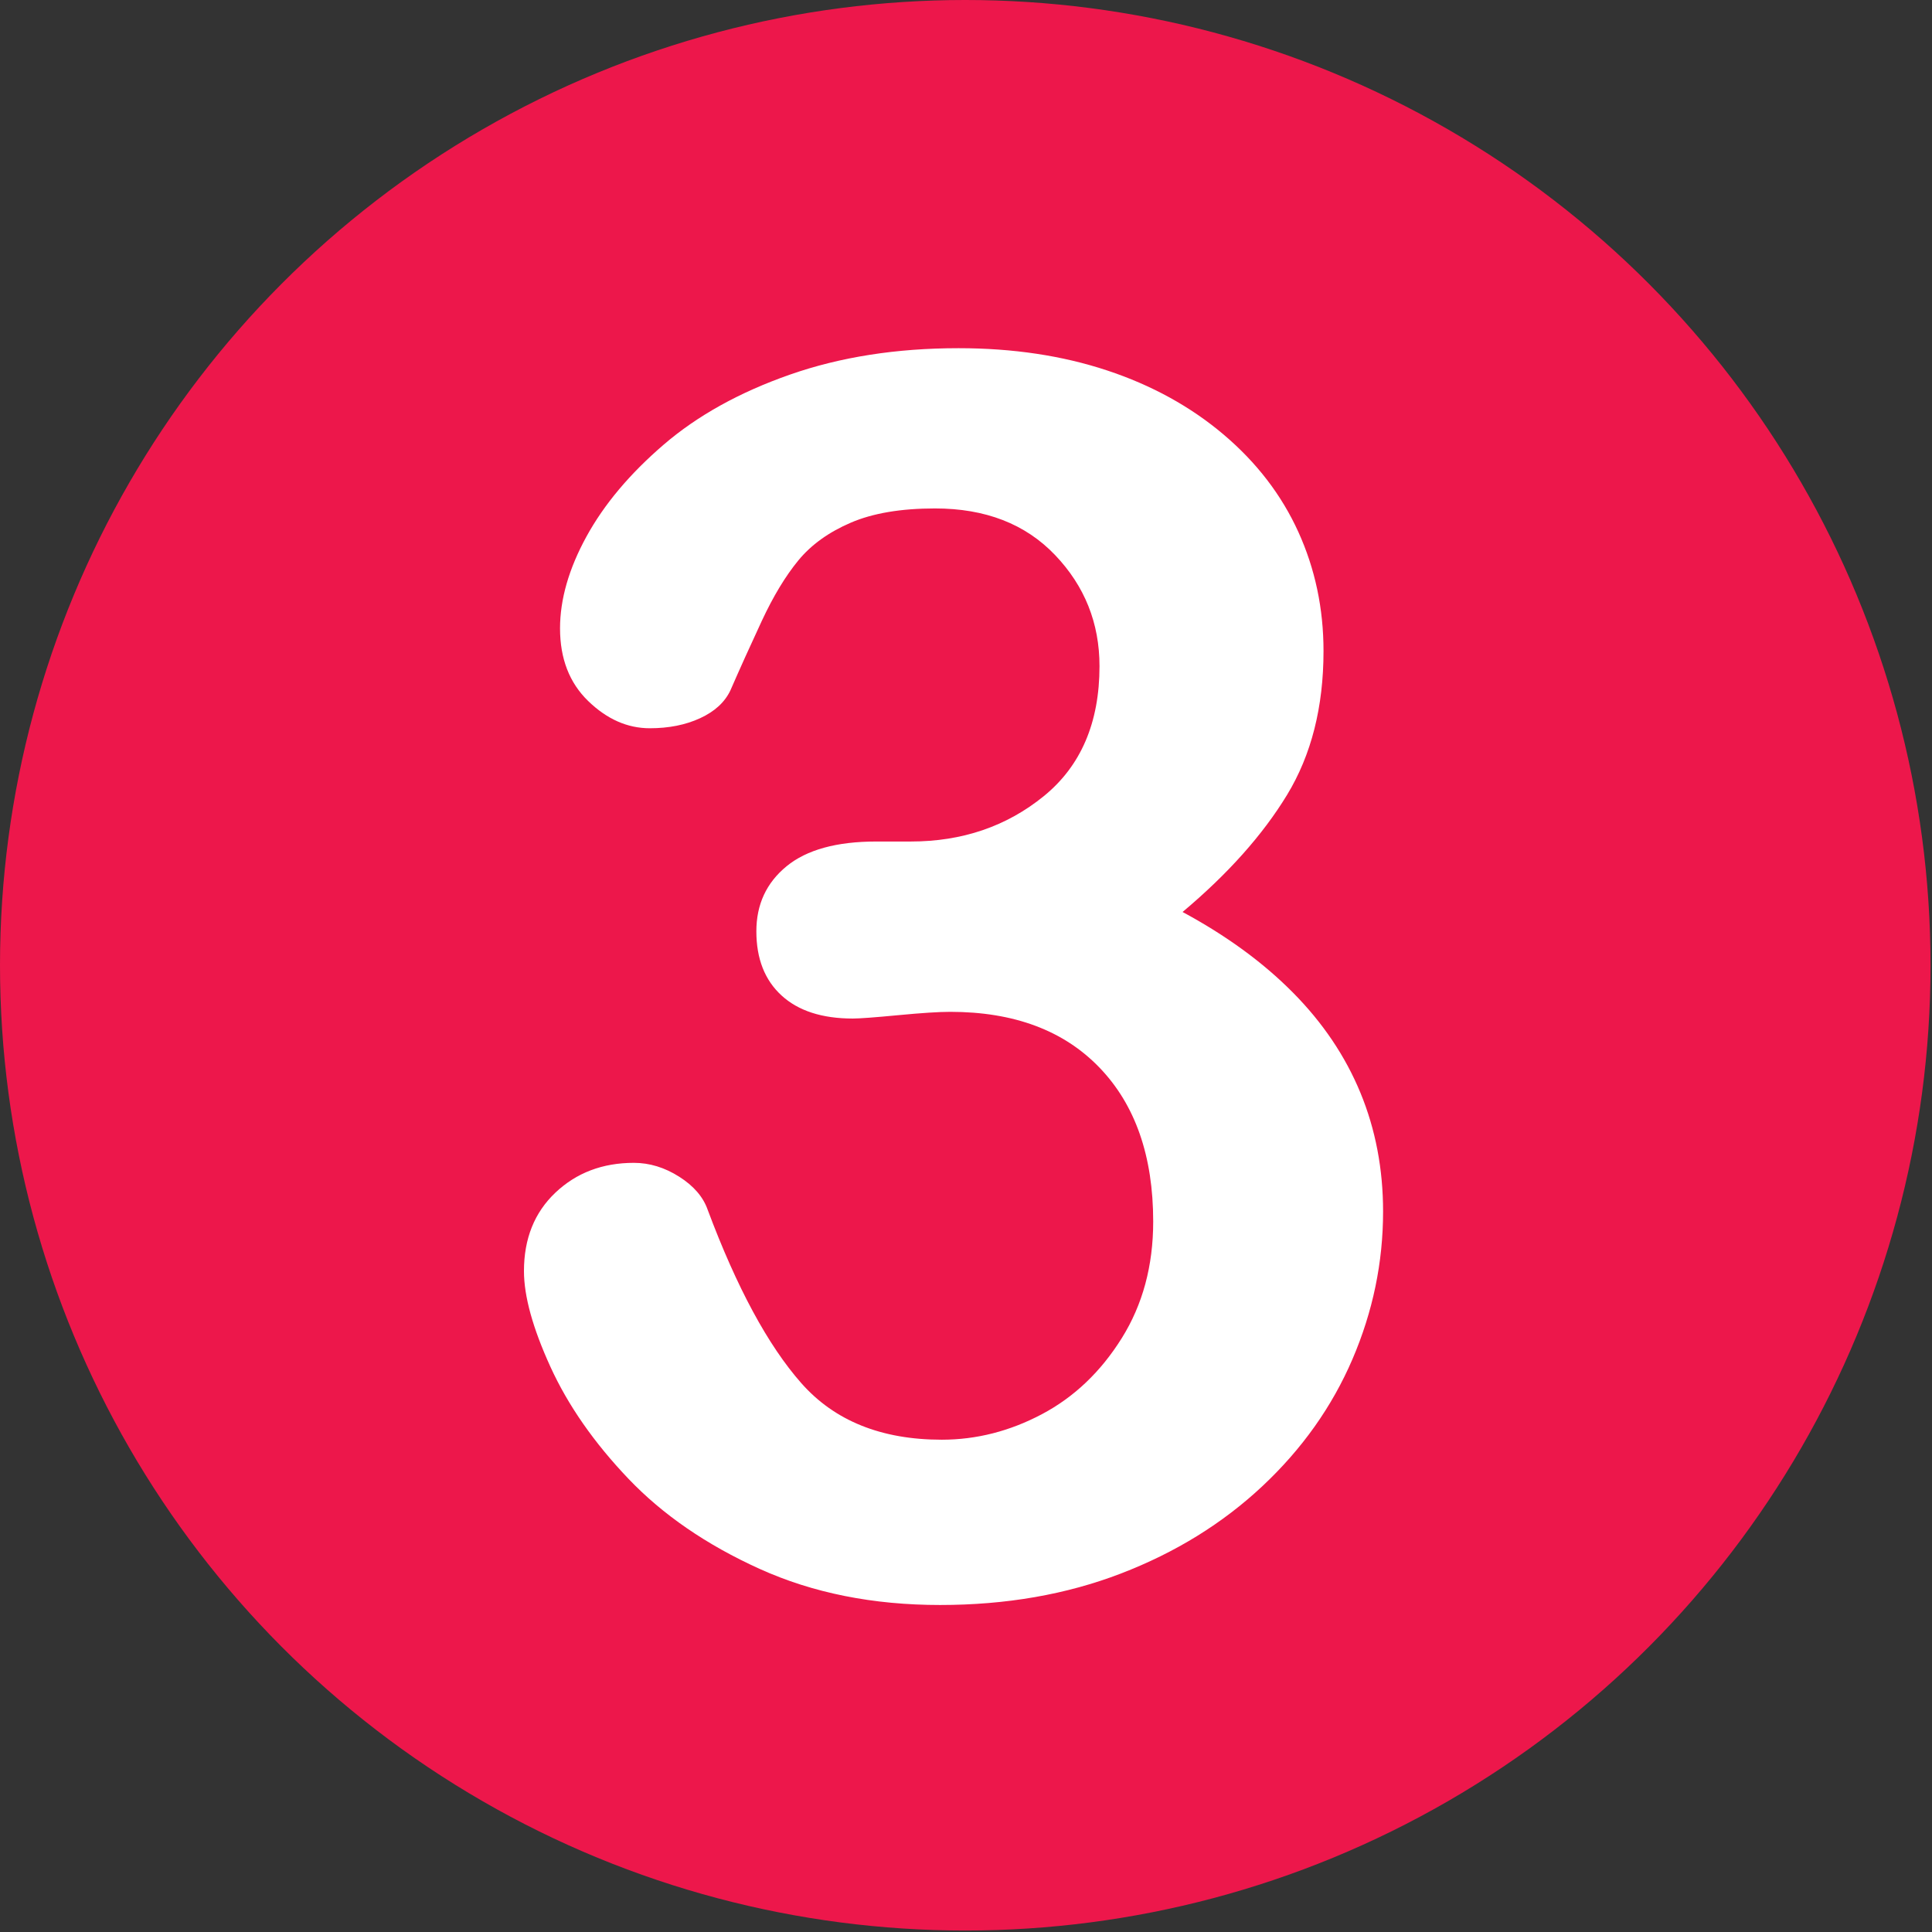
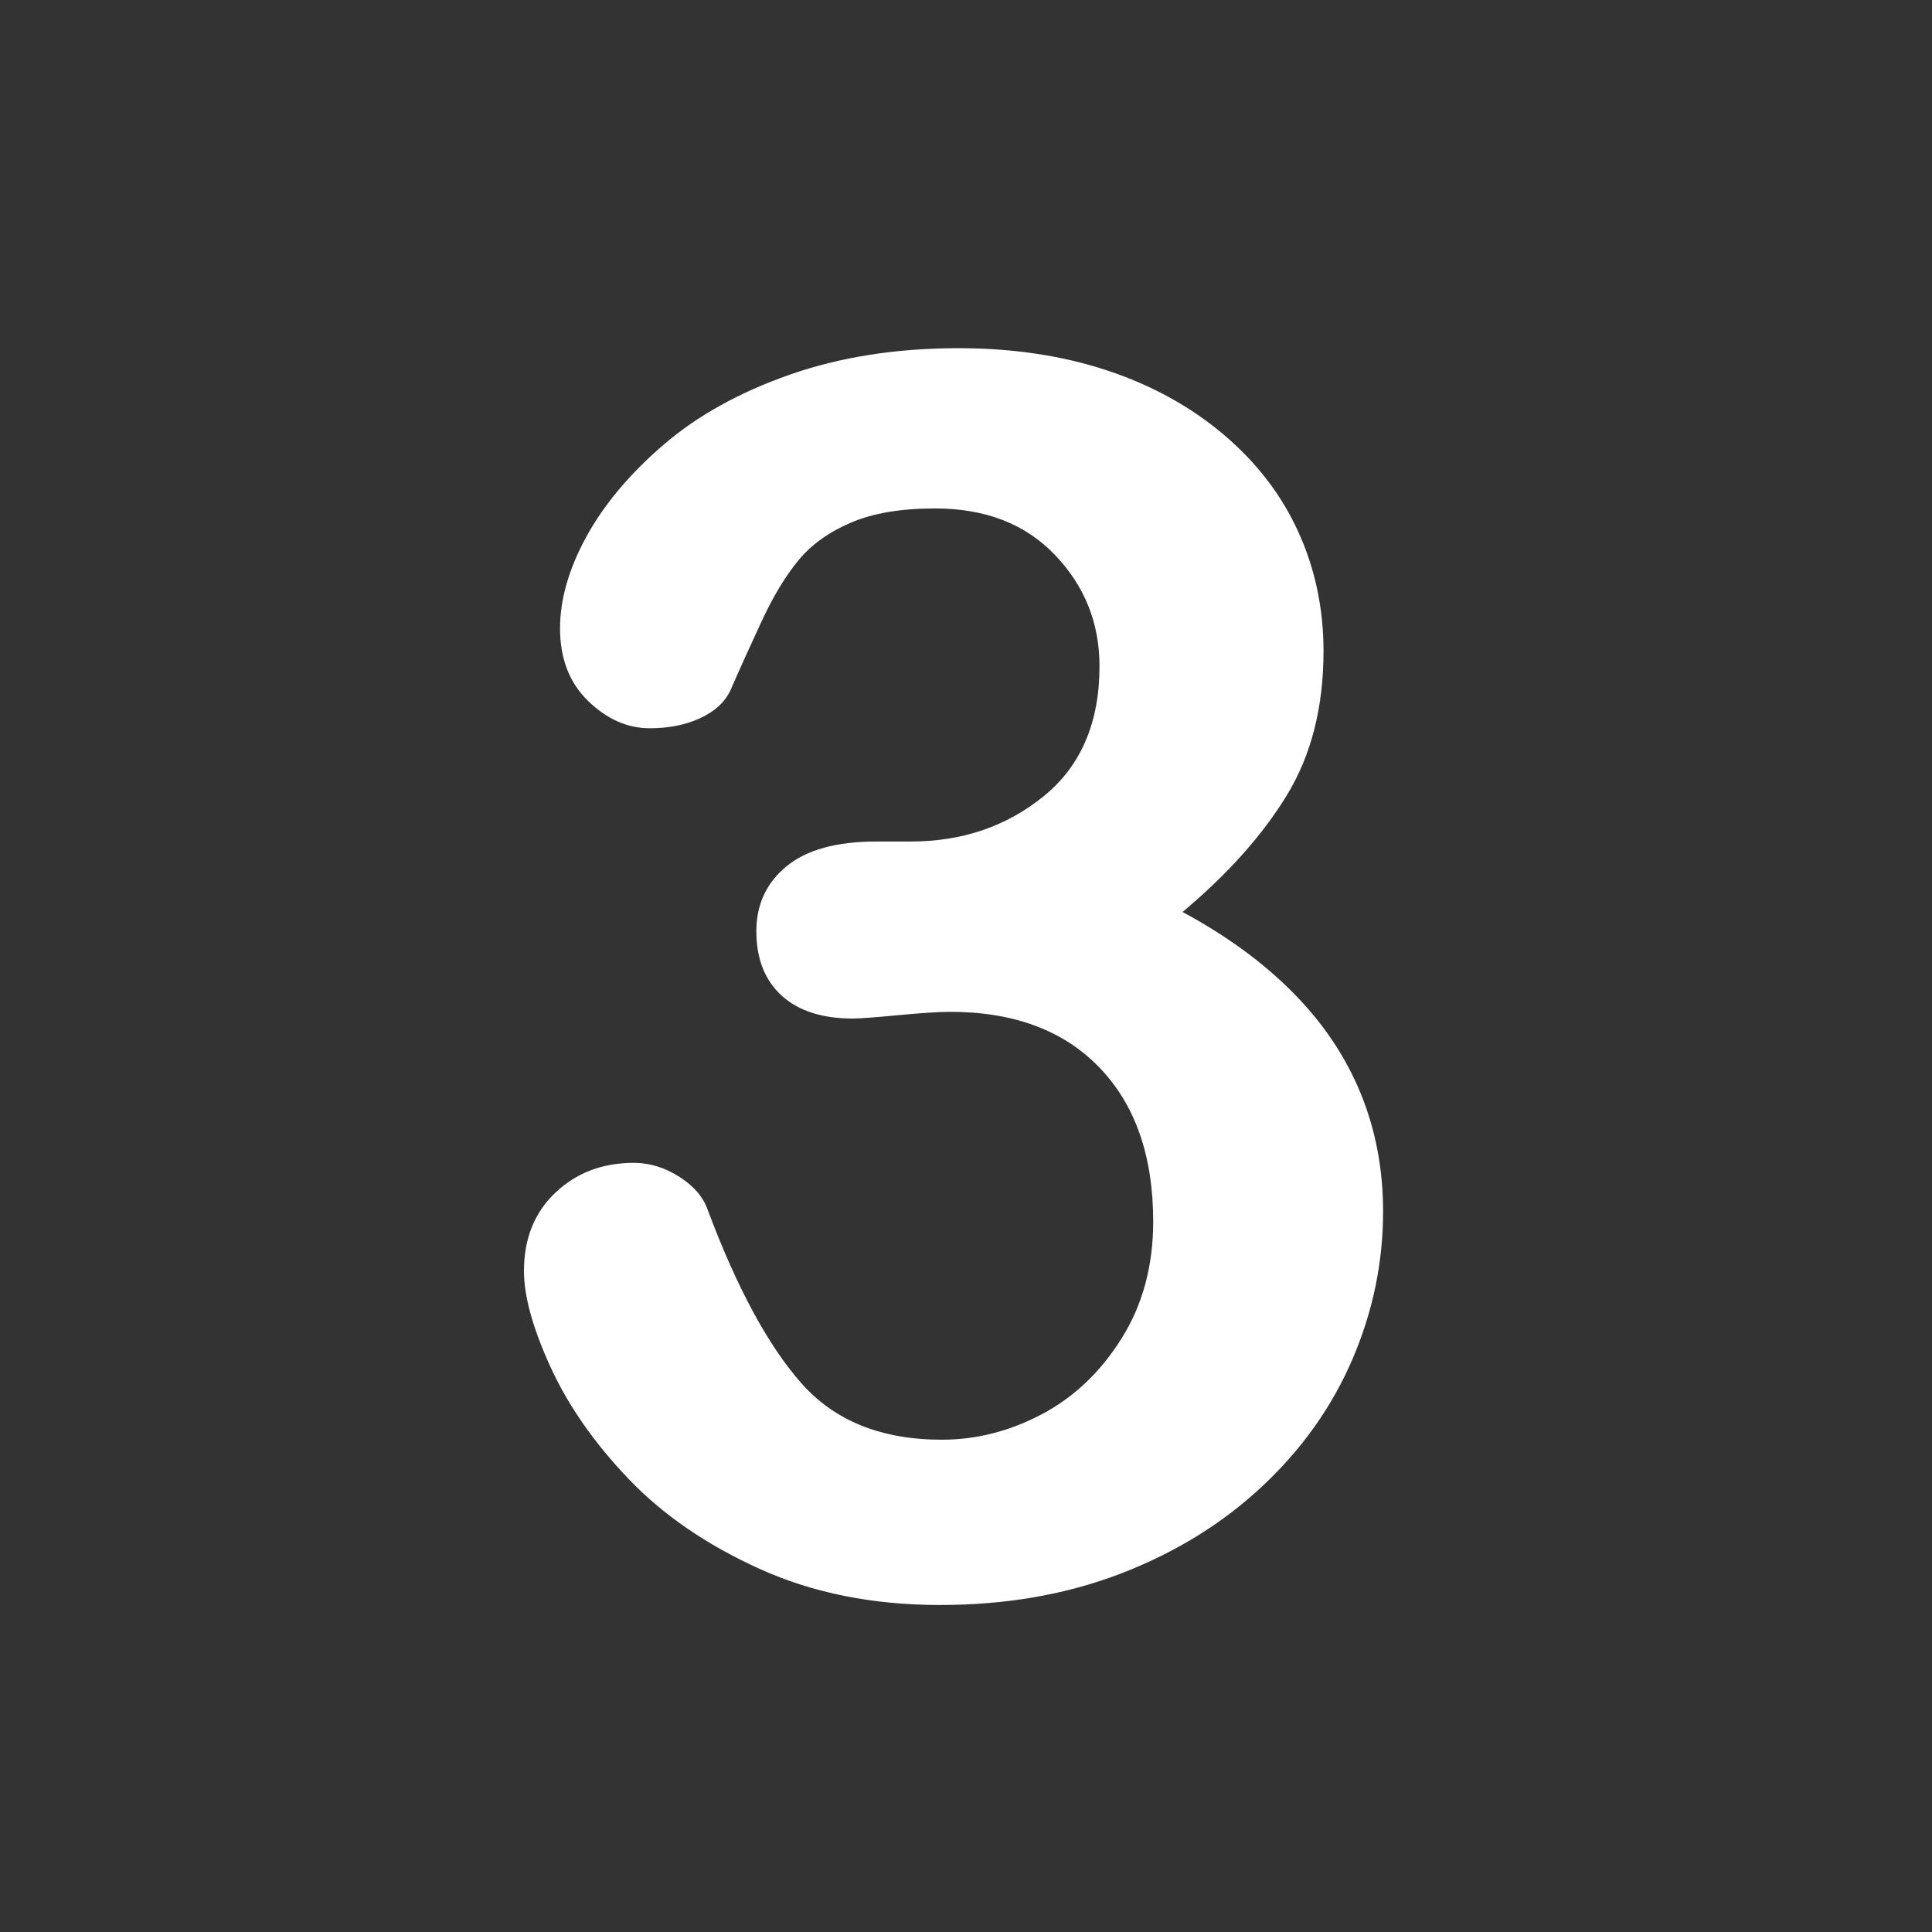
<svg xmlns="http://www.w3.org/2000/svg" xmlns:ns1="http://www.serif.com/" width="100%" height="100%" viewBox="0 0 1182 1182" version="1.1" xml:space="preserve" style="fill-rule:evenodd;clip-rule:evenodd;stroke-linejoin:round;stroke-miterlimit:2;">
  <rect x="0" y="0" width="1182" height="1182" fill="#333333" stroke="none" />
-   <rect id="Artboard1" x="0" y="0" width="1181.1" height="1181.1" style="fill:none;" />
  <g id="Artboard11" ns1:id="Artboard1">
-     <circle cx="590.551" cy="590.551" r="590.551" style="fill:rgb(237,23,75);" />
    <g transform="matrix(1,0,0,1,-34.77,-13.896)">
      <path d="M591.957,528.736C623.439,528.736 650.558,519.497 673.314,501.018C696.07,482.54 707.448,456.02 707.448,421.458C707.448,395.109 698.38,372.439 680.243,353.447C662.107,334.455 637.64,324.959 606.843,324.959C585.969,324.959 568.773,327.868 555.257,333.685C541.74,339.502 531.046,347.202 523.176,356.783C515.305,366.365 507.863,378.684 500.848,393.74C493.833,408.797 487.417,422.998 481.599,436.344C478.177,443.53 472.018,449.176 463.121,453.282C454.224,457.389 443.958,459.442 432.323,459.442C418.635,459.442 406.06,453.881 394.596,442.76C383.133,431.638 377.401,416.838 377.401,398.36C377.401,380.566 382.79,361.831 393.57,342.154C404.349,322.478 420.09,303.743 440.792,285.949C461.495,268.155 487.245,253.868 518.043,243.089C548.84,232.31 583.231,226.92 621.215,226.92C654.408,226.92 684.692,231.454 712.067,240.522C739.443,249.591 763.226,262.68 783.415,279.789C803.605,296.899 818.832,316.746 829.098,339.331C839.364,361.916 844.497,386.212 844.497,412.219C844.497,446.438 837.054,475.782 822.169,500.248C807.283,524.715 785.982,548.583 758.264,571.853C784.955,586.225 807.454,602.65 825.762,621.129C844.069,639.607 857.843,660.054 867.082,682.467C876.321,704.881 880.941,729.091 880.941,755.098C880.941,786.238 874.696,816.351 862.206,845.438C849.715,874.524 831.322,900.445 807.027,923.201C782.731,945.957 753.901,963.752 720.537,976.584C687.173,989.416 650.301,995.832 609.922,995.832C568.859,995.832 532.073,988.475 499.564,973.761C467.056,959.046 440.279,940.653 419.234,918.582C398.189,896.51 382.277,873.669 371.498,850.057C360.719,826.446 355.329,806.941 355.329,791.542C355.329,771.695 361.745,755.697 374.578,743.549C387.41,731.401 403.408,725.327 422.571,725.327C432.152,725.327 441.391,728.15 450.288,733.797C459.185,739.443 465.003,746.201 467.74,754.072C485.534,801.637 504.612,836.968 524.972,860.066C545.333,883.165 573.992,894.714 610.949,894.714C632.165,894.714 652.611,889.495 672.287,879.058C691.964,868.621 708.218,853.137 721.05,832.605C733.882,812.074 740.299,788.291 740.299,761.258C740.299,721.221 729.348,689.824 707.448,667.069C685.547,644.313 655.092,632.935 616.082,632.935C609.238,632.935 598.63,633.619 584.258,634.988C569.885,636.357 560.646,637.041 556.54,637.041C537.719,637.041 523.176,632.336 512.91,622.925C502.644,613.515 497.511,600.426 497.511,583.658C497.511,567.233 503.671,553.973 515.99,543.878C528.309,533.784 546.616,528.736 570.912,528.736L591.957,528.736Z" style="fill:white;fill-rule:nonzero;" />
    </g>
  </g>
</svg>